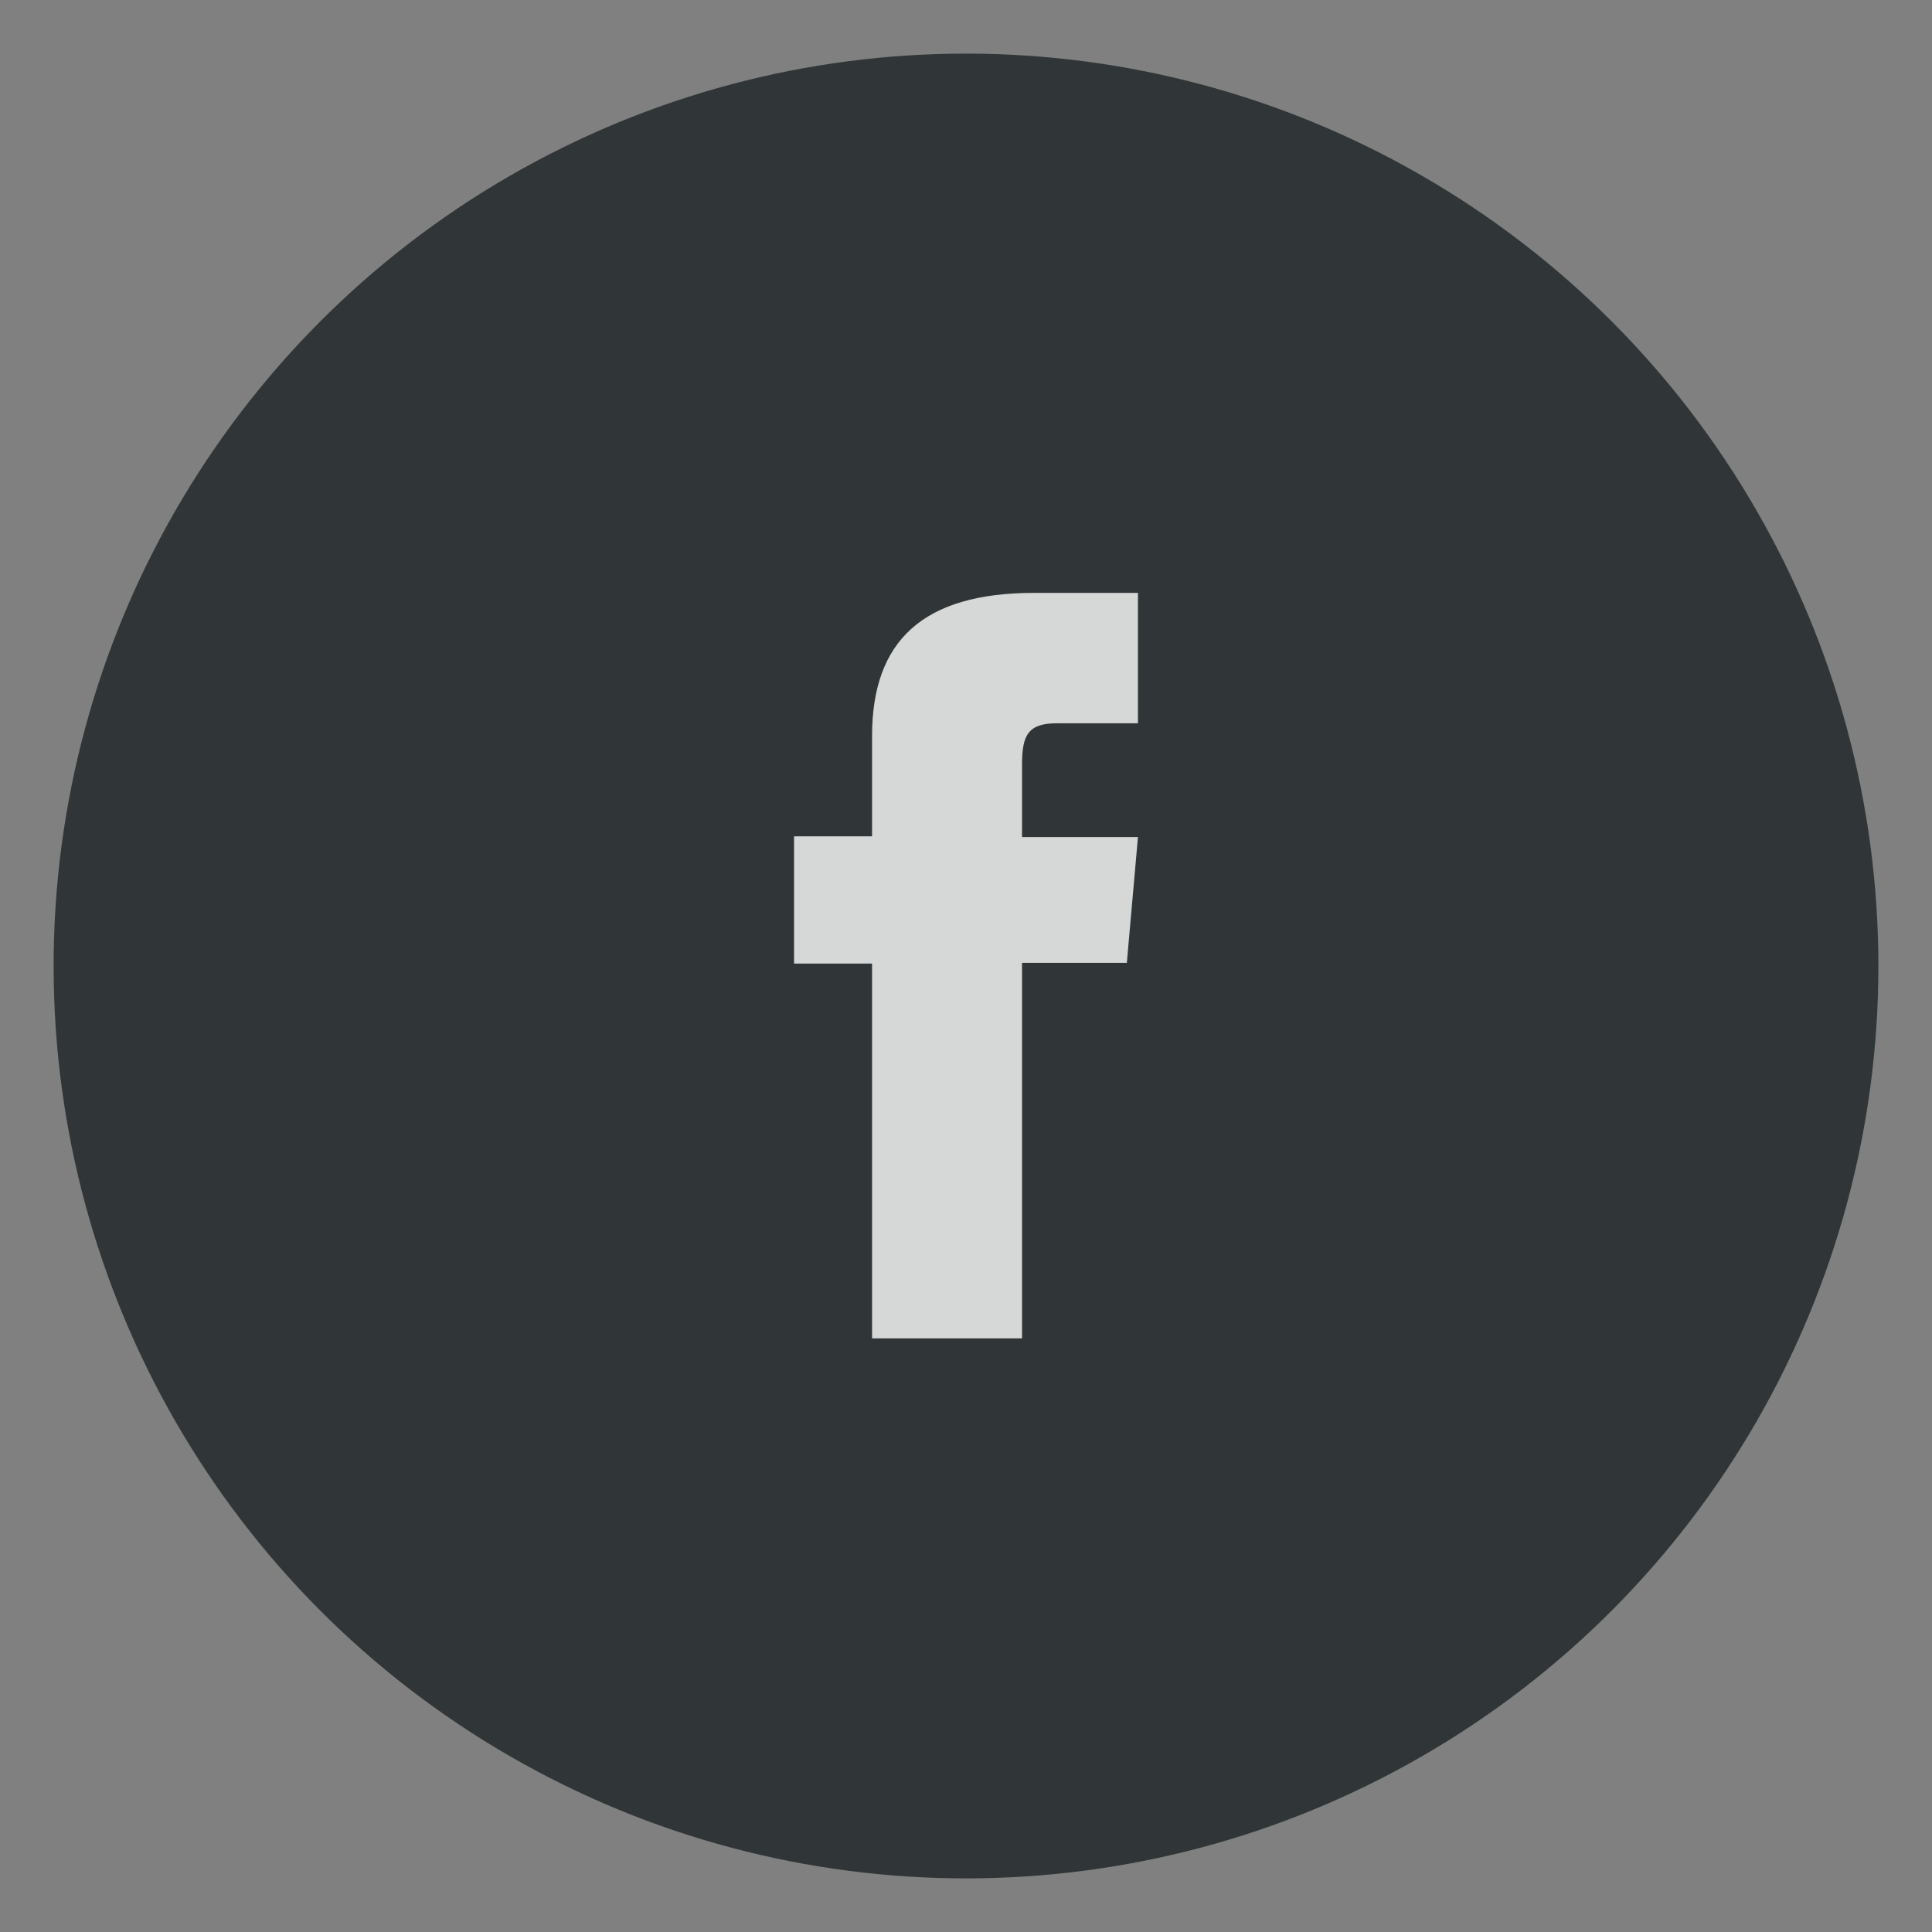
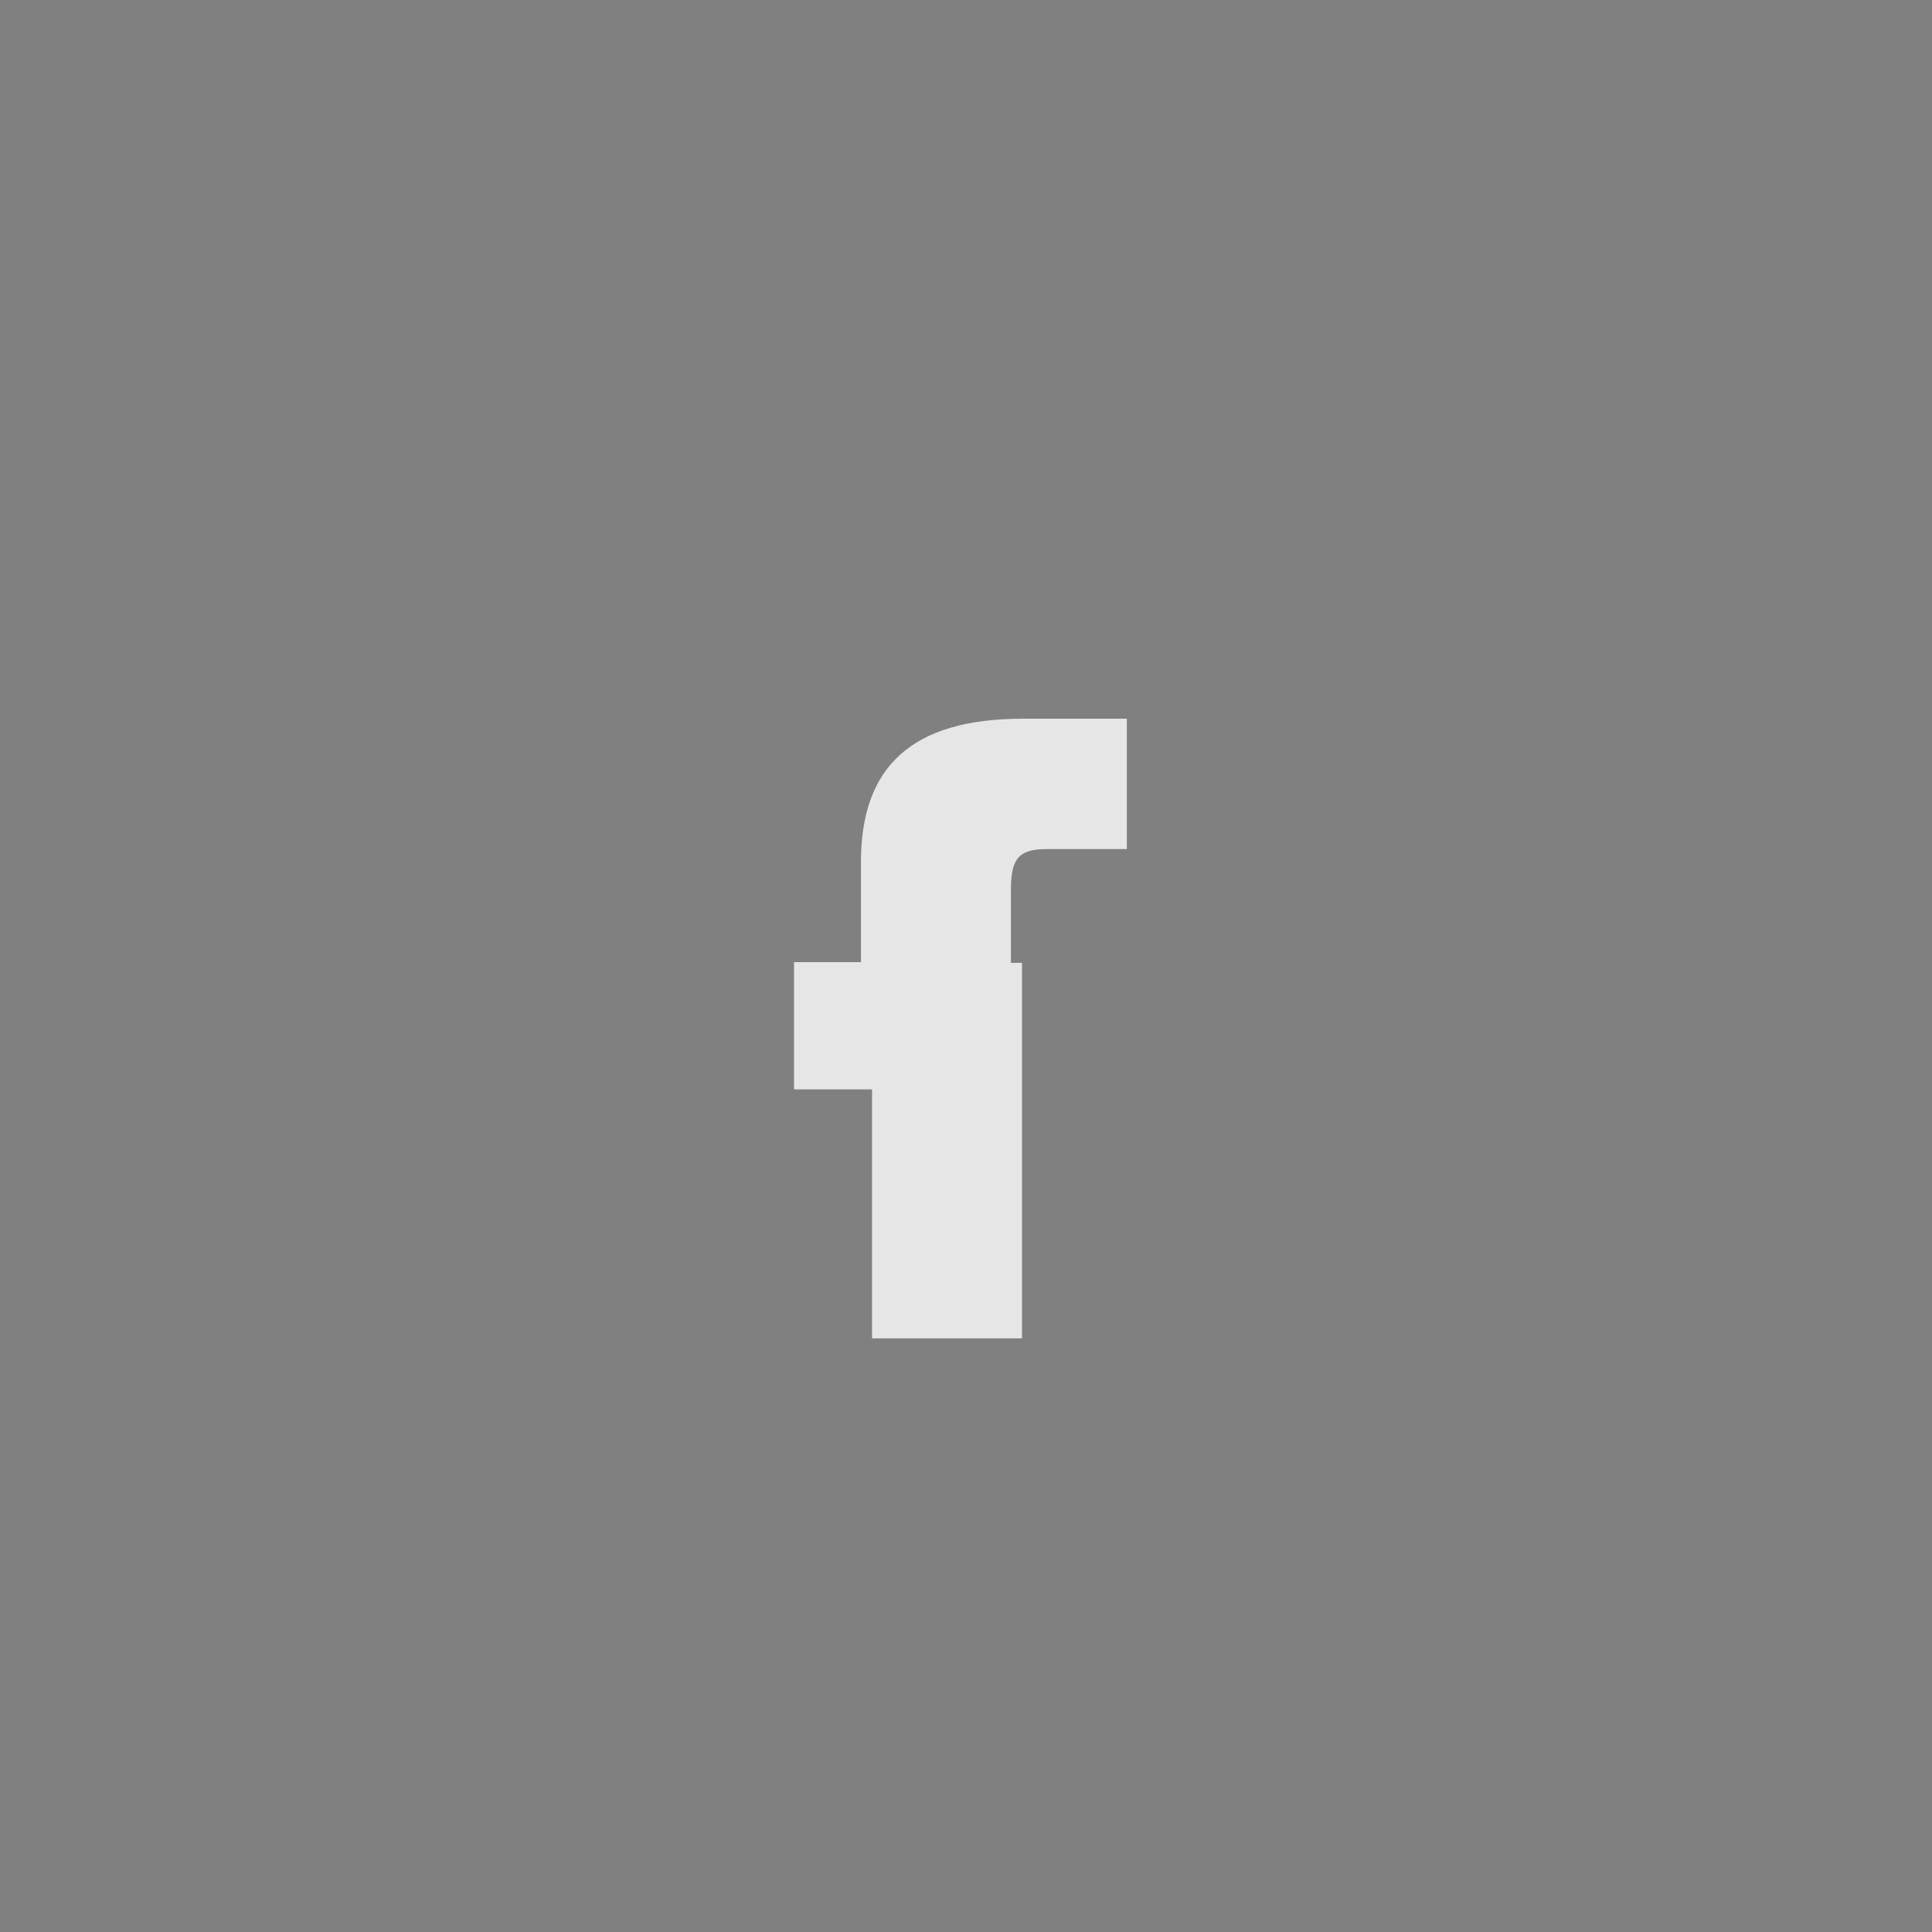
<svg xmlns="http://www.w3.org/2000/svg" id="Layer_1" data-name="Layer 1" viewBox="0 0 80 80">
  <rect x="0" y="0" width="80" height="80" fill="#808080" stroke="none" />
  <defs>
    <style>.cls-1{fill:#0f1719;opacity:0.7;}.cls-2{opacity:0.8;}.cls-3{fill:#fff;}</style>
  </defs>
  <title>SM_Icons</title>
-   <circle class="cls-1" cx="40" cy="40" r="37.78" />
  <g class="cls-2">
-     <path class="cls-3" d="M36.11,55.42h6.21V39.87h4.34l.46-5.21h-4.8v-3c0-1.22.25-1.71,1.44-1.71h3.36v-5.4h-4.3c-4.62,0-6.71,2-6.71,5.93v4.15H32.88v5.27h3.23Z" />
+     <path class="cls-3" d="M36.11,55.42h6.21V39.87h4.34h-4.8v-3c0-1.22.25-1.71,1.44-1.71h3.36v-5.4h-4.3c-4.62,0-6.71,2-6.71,5.93v4.15H32.88v5.27h3.23Z" />
  </g>
</svg>